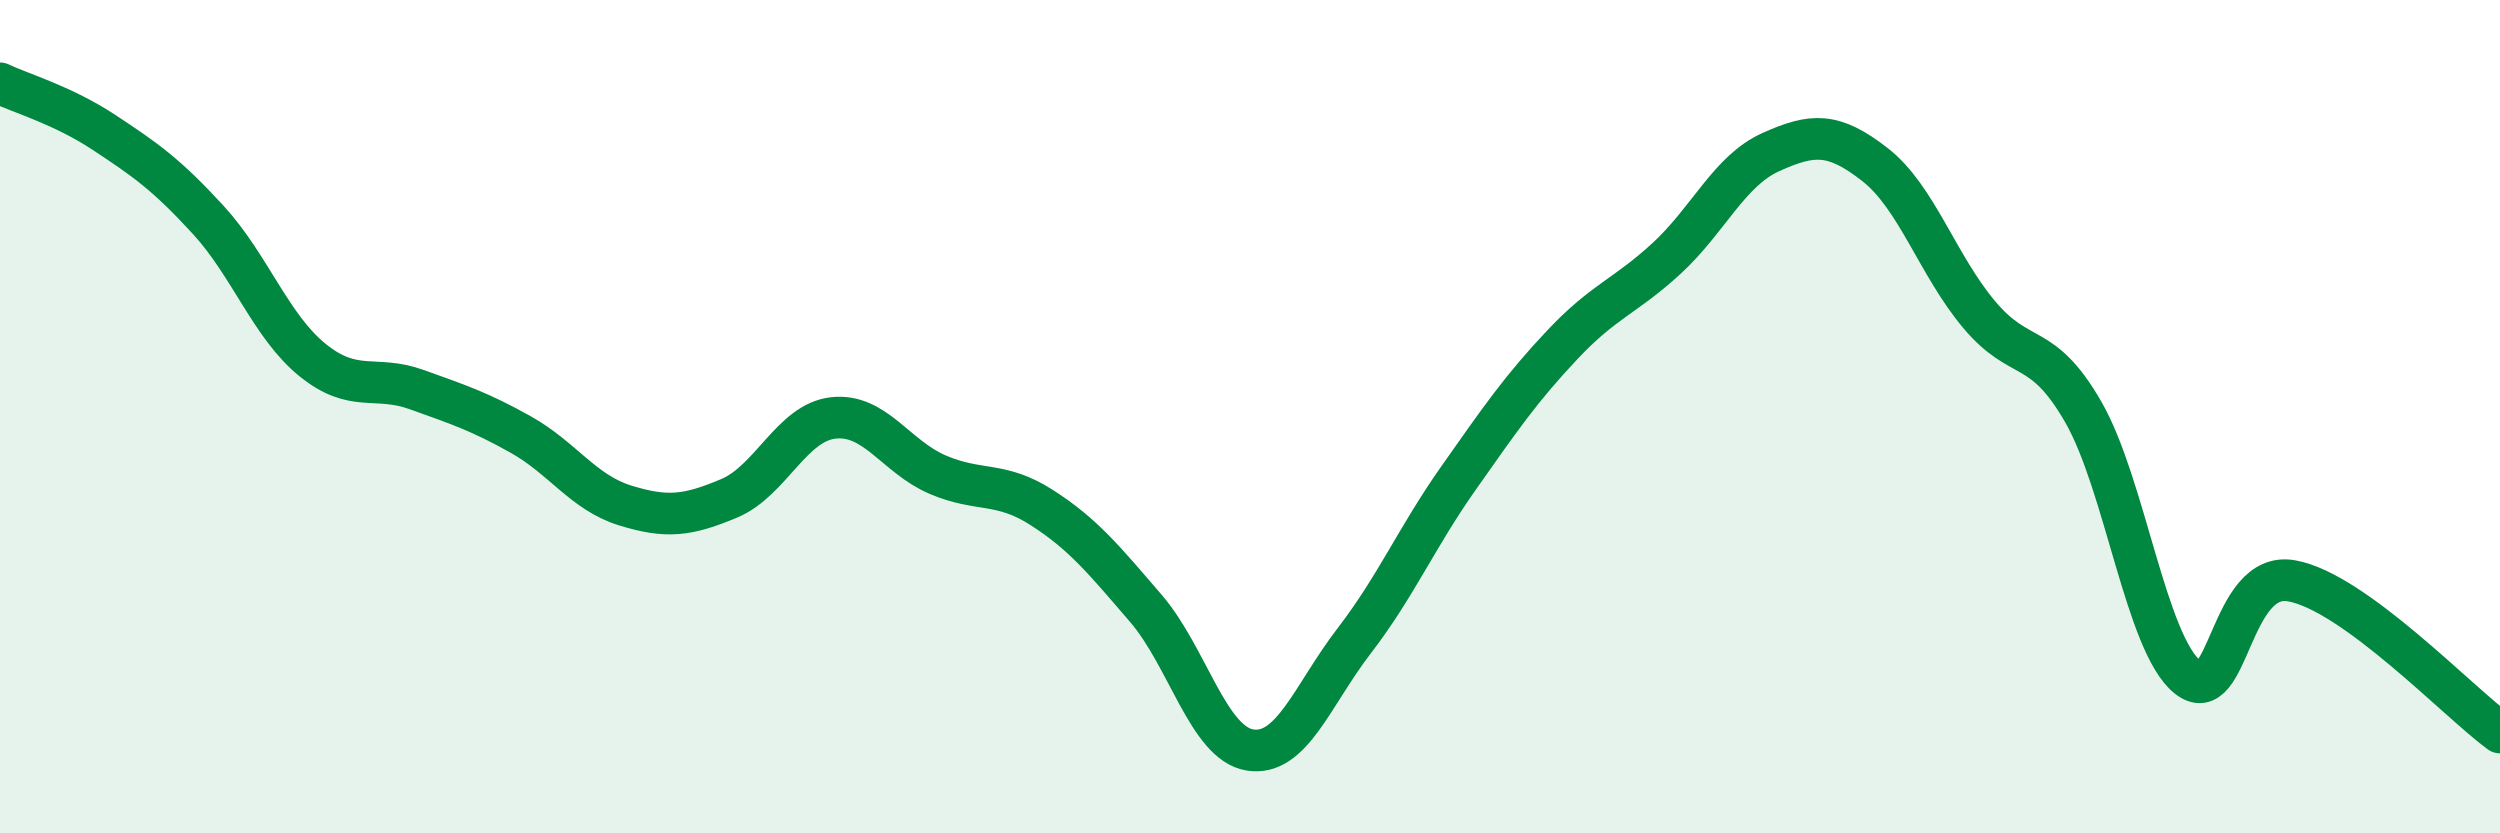
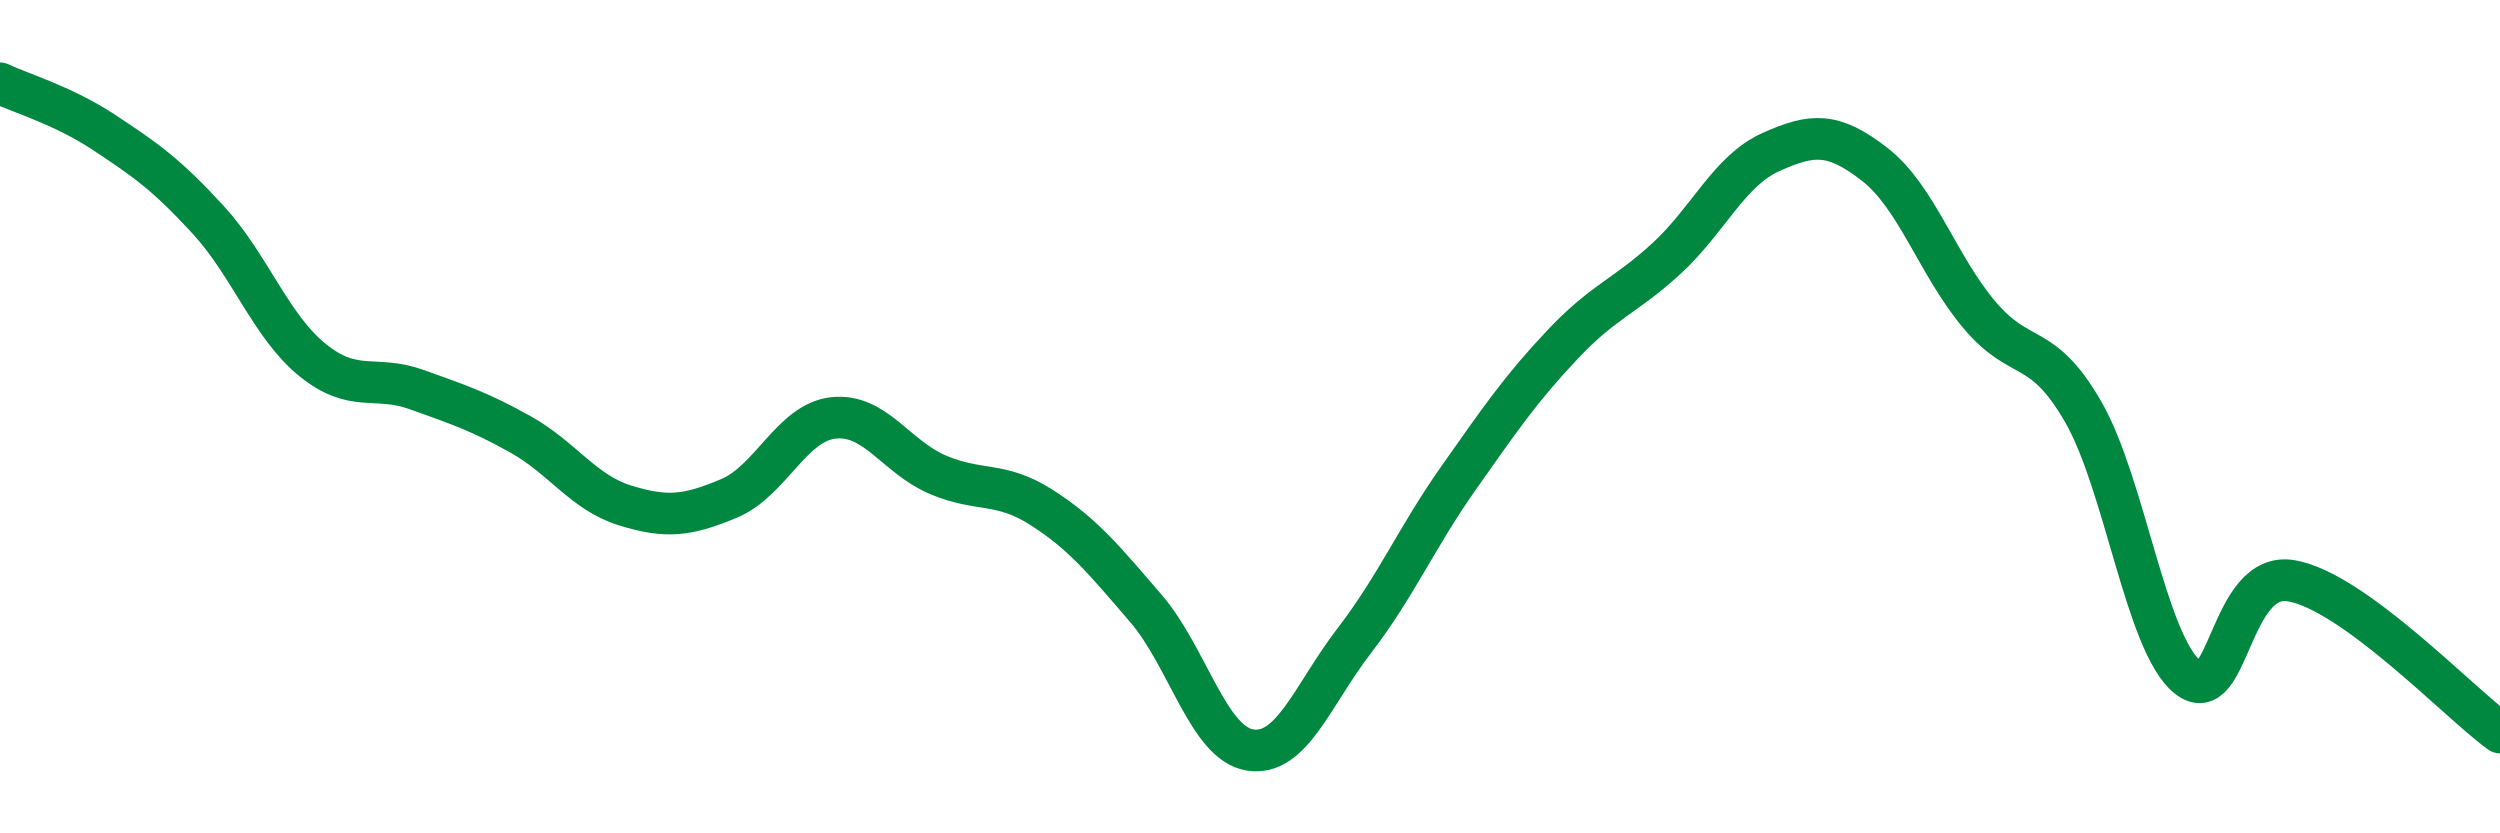
<svg xmlns="http://www.w3.org/2000/svg" width="60" height="20" viewBox="0 0 60 20">
-   <path d="M 0,2 C 0.5,2.24 1.5,2.52 2.5,3.18 C 3.5,3.84 4,4.19 5,5.28 C 6,6.37 6.5,7.83 7.5,8.64 C 8.5,9.45 9,8.99 10,9.35 C 11,9.71 11.5,9.87 12.5,10.43 C 13.5,10.99 14,11.82 15,12.13 C 16,12.44 16.5,12.38 17.5,11.96 C 18.5,11.54 19,10.14 20,10.03 C 21,9.92 21.5,10.96 22.5,11.39 C 23.5,11.82 24,11.54 25,12.18 C 26,12.82 26.5,13.44 27.5,14.6 C 28.5,15.76 29,17.84 30,18 C 31,18.16 31.5,16.68 32.5,15.38 C 33.5,14.08 34,12.9 35,11.48 C 36,10.06 36.5,9.33 37.5,8.27 C 38.5,7.21 39,7.12 40,6.2 C 41,5.28 41.5,4.1 42.5,3.65 C 43.5,3.2 44,3.17 45,3.95 C 46,4.73 46.5,6.36 47.5,7.55 C 48.5,8.74 49,8.15 50,9.89 C 51,11.63 51.5,15.44 52.5,16.25 C 53.5,17.06 53.5,13.67 55,13.94 C 56.5,14.21 59,16.85 60,17.58L60 20L0 20Z" fill="#008740" opacity="0.1" stroke-linecap="round" stroke-linejoin="round" />
  <path d="M 0,2 C 0.5,2.24 1.5,2.52 2.5,3.18 C 3.5,3.84 4,4.19 5,5.28 C 6,6.37 6.5,7.83 7.5,8.64 C 8.5,9.45 9,8.99 10,9.35 C 11,9.71 11.5,9.87 12.5,10.43 C 13.5,10.99 14,11.82 15,12.13 C 16,12.44 16.5,12.38 17.5,11.96 C 18.5,11.54 19,10.14 20,10.03 C 21,9.92 21.5,10.96 22.5,11.39 C 23.5,11.82 24,11.54 25,12.18 C 26,12.82 26.5,13.44 27.5,14.6 C 28.5,15.76 29,17.84 30,18 C 31,18.16 31.5,16.68 32.5,15.38 C 33.5,14.08 34,12.9 35,11.48 C 36,10.06 36.5,9.33 37.5,8.27 C 38.5,7.21 39,7.12 40,6.2 C 41,5.28 41.5,4.1 42.5,3.65 C 43.5,3.2 44,3.17 45,3.95 C 46,4.73 46.5,6.36 47.5,7.55 C 48.5,8.74 49,8.15 50,9.89 C 51,11.63 51.5,15.44 52.5,16.25 C 53.5,17.06 53.5,13.67 55,13.94 C 56.5,14.21 59,16.85 60,17.58" stroke="#008740" stroke-width="1" fill="none" stroke-linecap="round" stroke-linejoin="round" />
</svg>